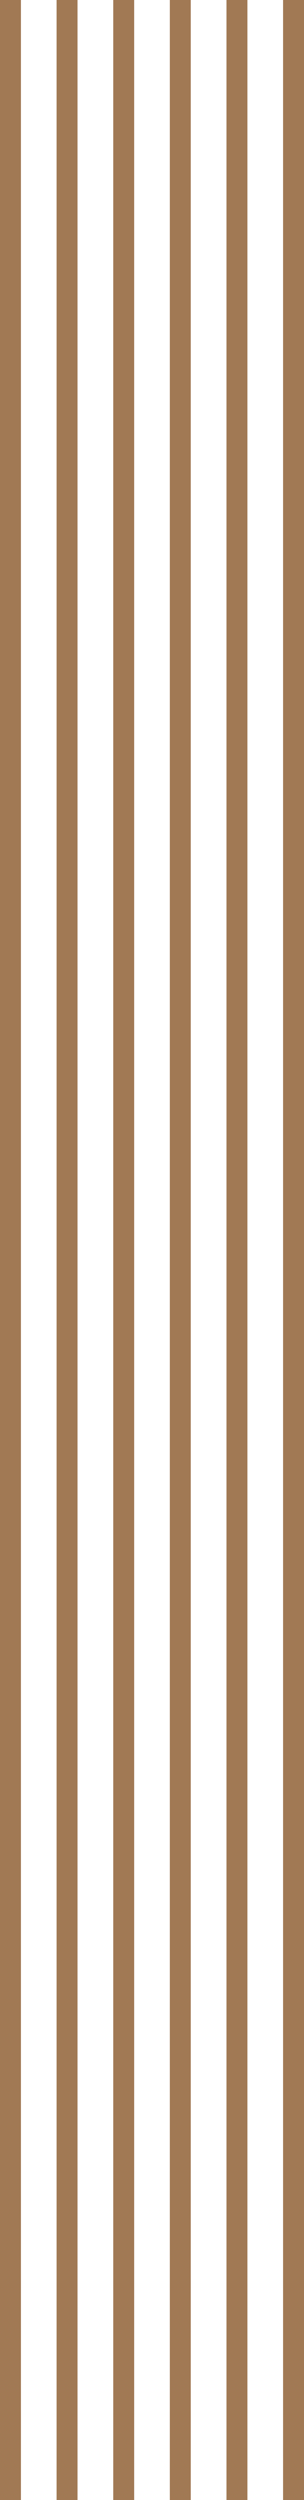
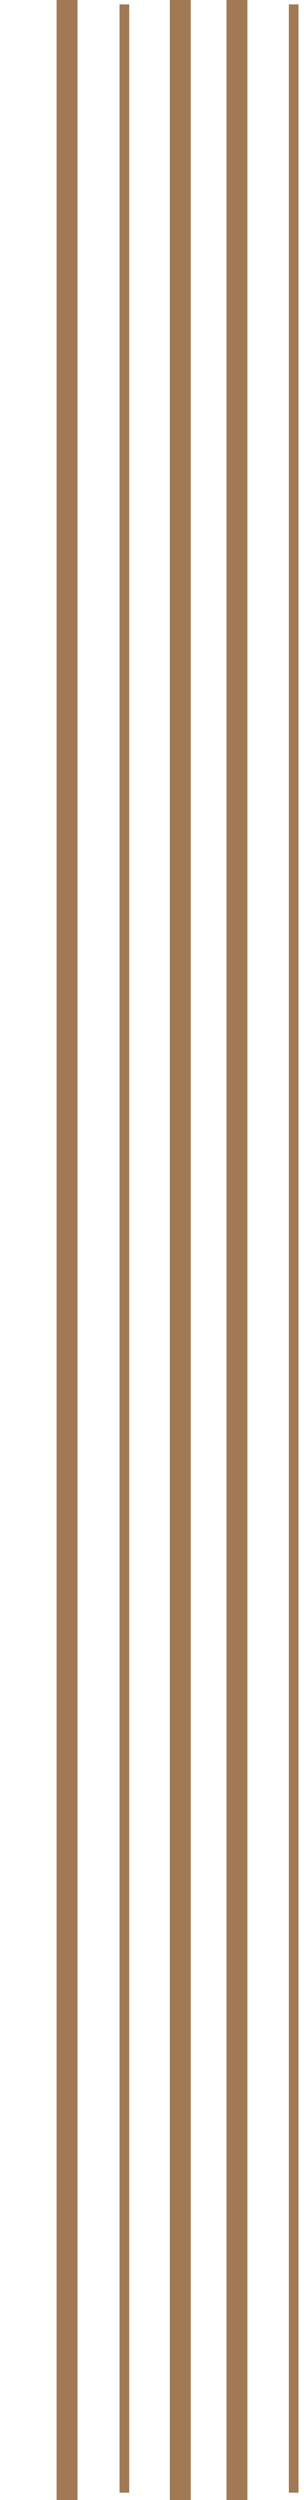
<svg xmlns="http://www.w3.org/2000/svg" width="79" height="649" viewBox="0 0 79 649" fill="none">
  <g clip-path="url(#clip0_390_3244)">
-     <path d="M5.44 0H0V649H5.44V0Z" fill="#A17954" />
    <path d="M20.145 0H14.704V649H20.145V0Z" fill="#A17954" />
-     <path d="M34.868 0H29.428V649H34.868V0Z" fill="#A17954" />
    <path d="M49.572 0H44.132V649H49.572V0Z" fill="#A17954" />
    <path d="M64.296 0H58.855V649H64.296V0Z" fill="#A17954" />
-     <path d="M79 0H73.56V649H79V0Z" fill="#A17954" />
-     <path d="M4.052 1.139H1.541V647.102H4.052V1.139Z" fill="#A17954" />
    <path d="M18.813 1.139H16.302V647.102H18.813V1.139Z" fill="#A17954" />
    <path d="M33.575 1.139H31.064V647.102H33.575V1.139Z" fill="#A17954" />
    <path d="M48.203 1.139H45.692V647.102H48.203V1.139Z" fill="#A17954" />
    <path d="M62.964 1.139H60.453V647.102H62.964V1.139Z" fill="#A17954" />
    <path d="M77.573 1.139H75.062V647.102H77.573V1.139Z" fill="#A17954" />
  </g>
  <defs>
    <clipPath id="clip0_390_3244">
      <rect width="79" height="649" fill="white" />
    </clipPath>
  </defs>
</svg>